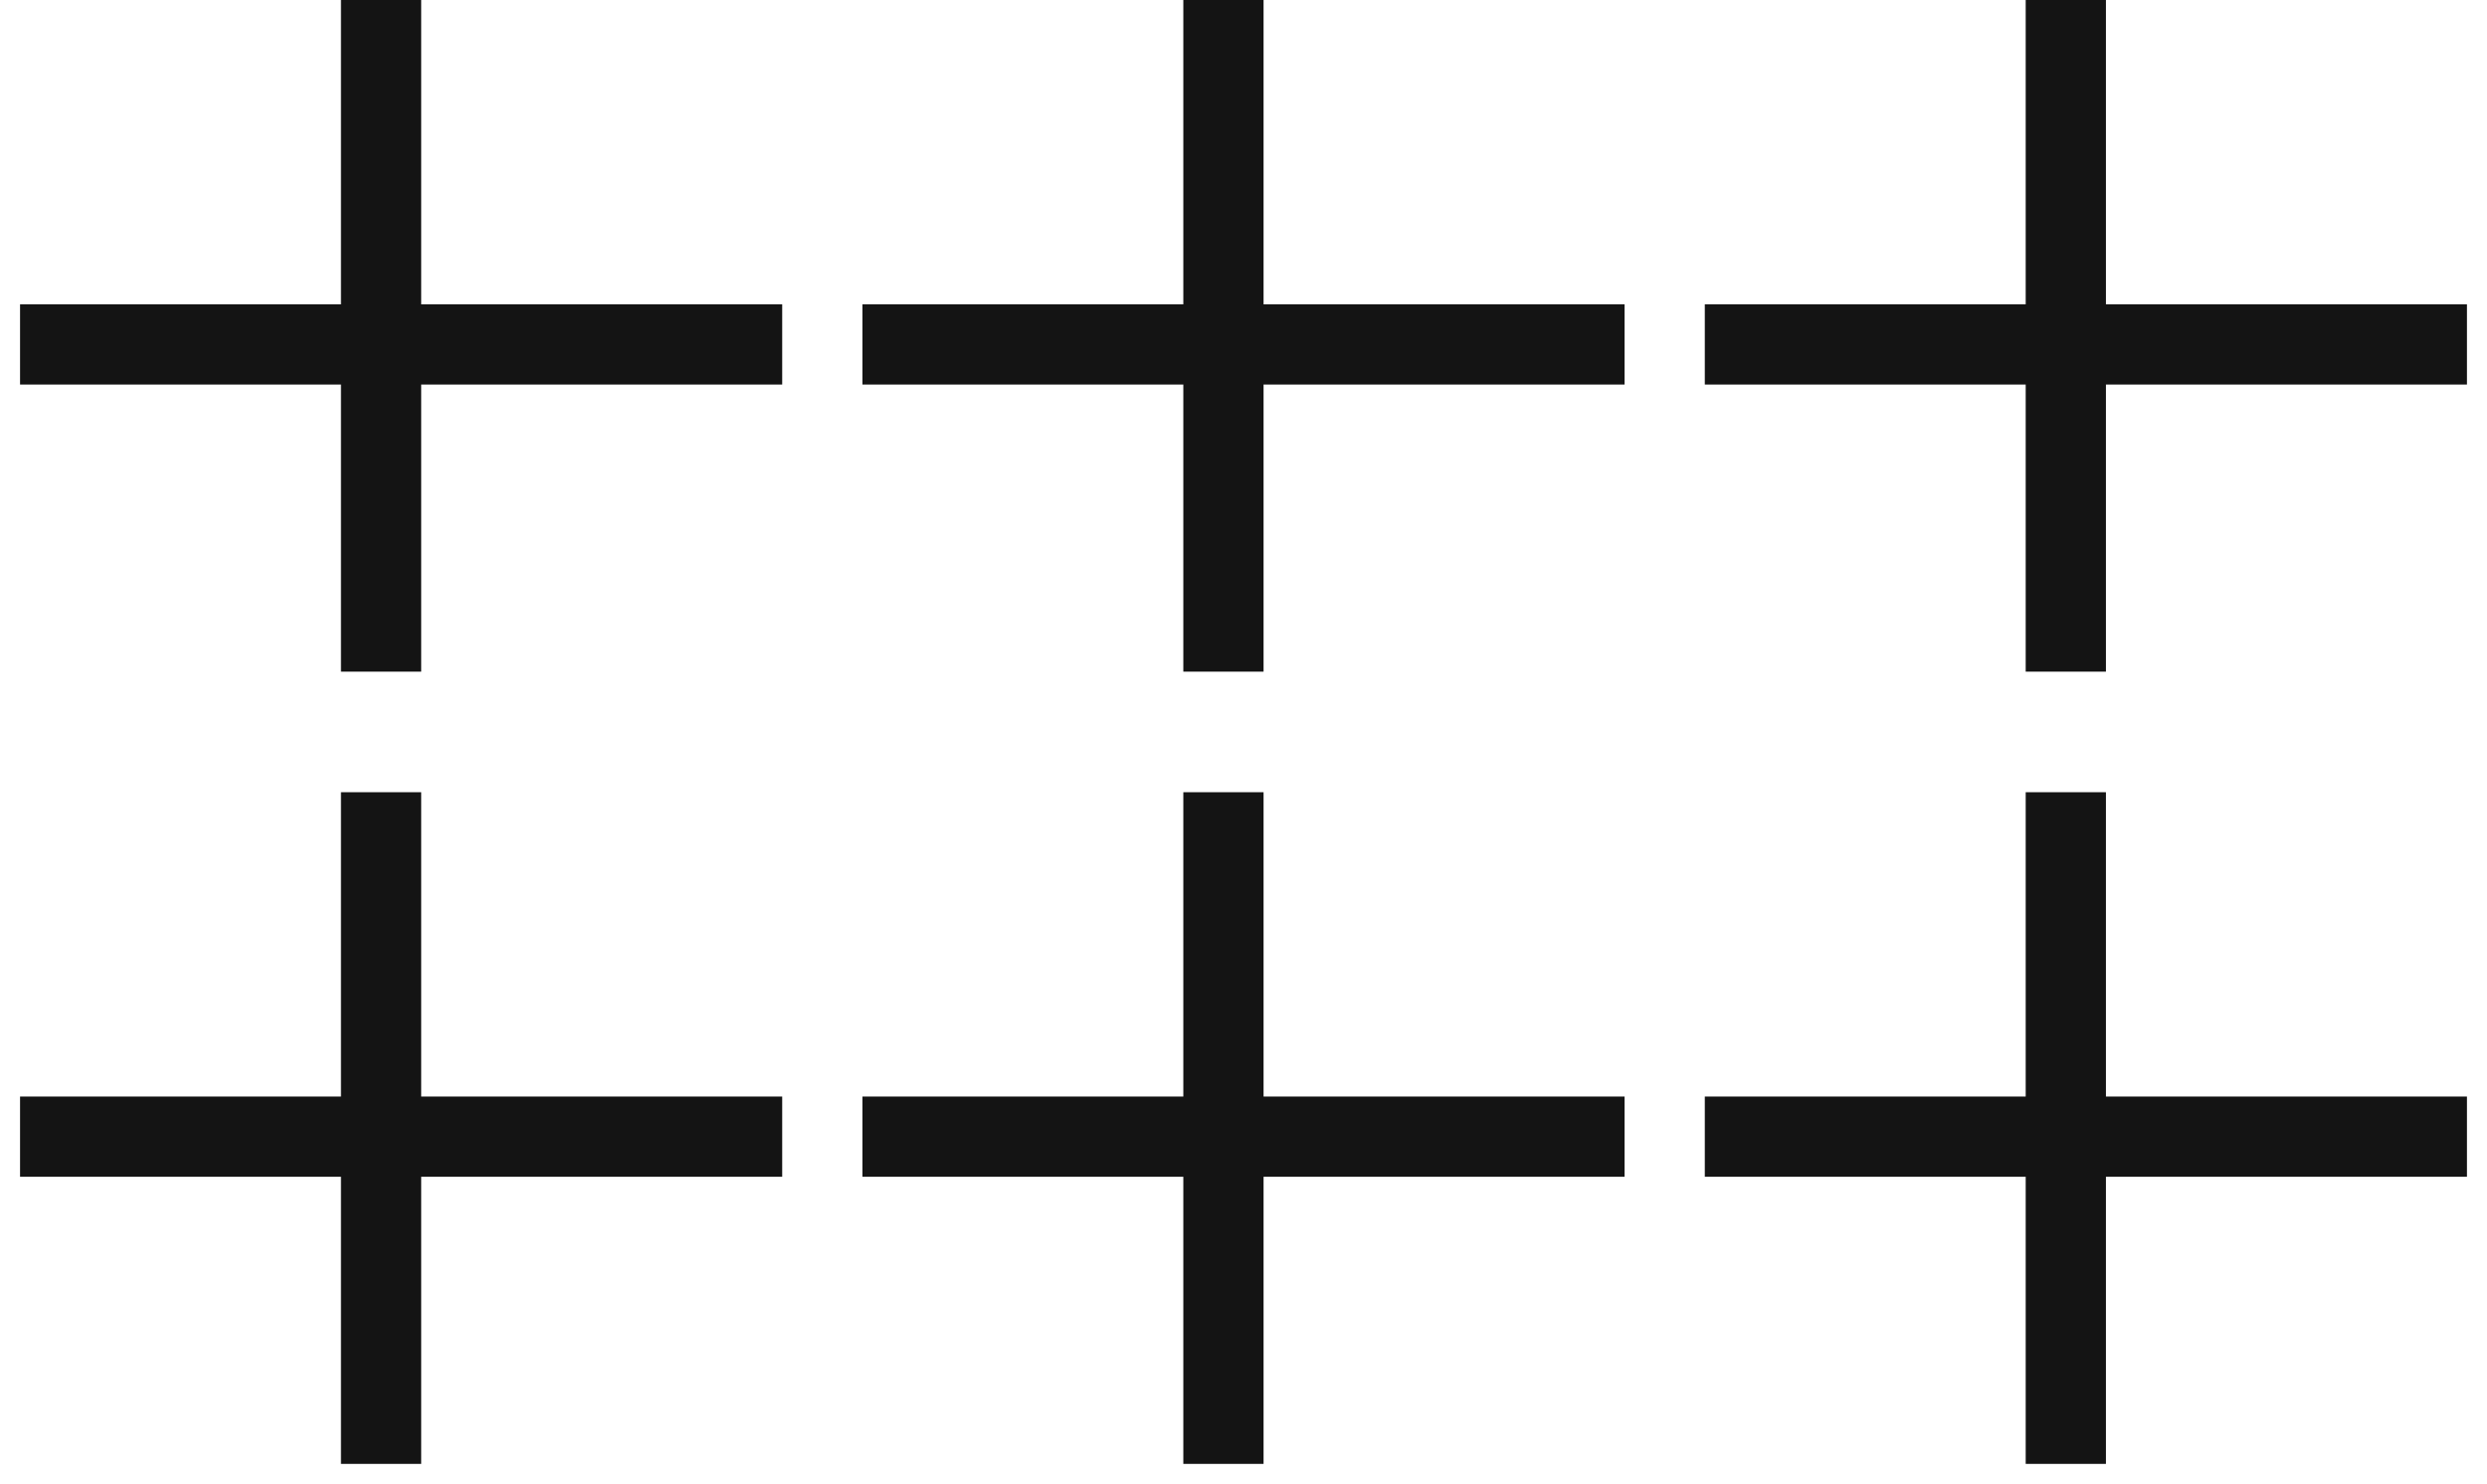
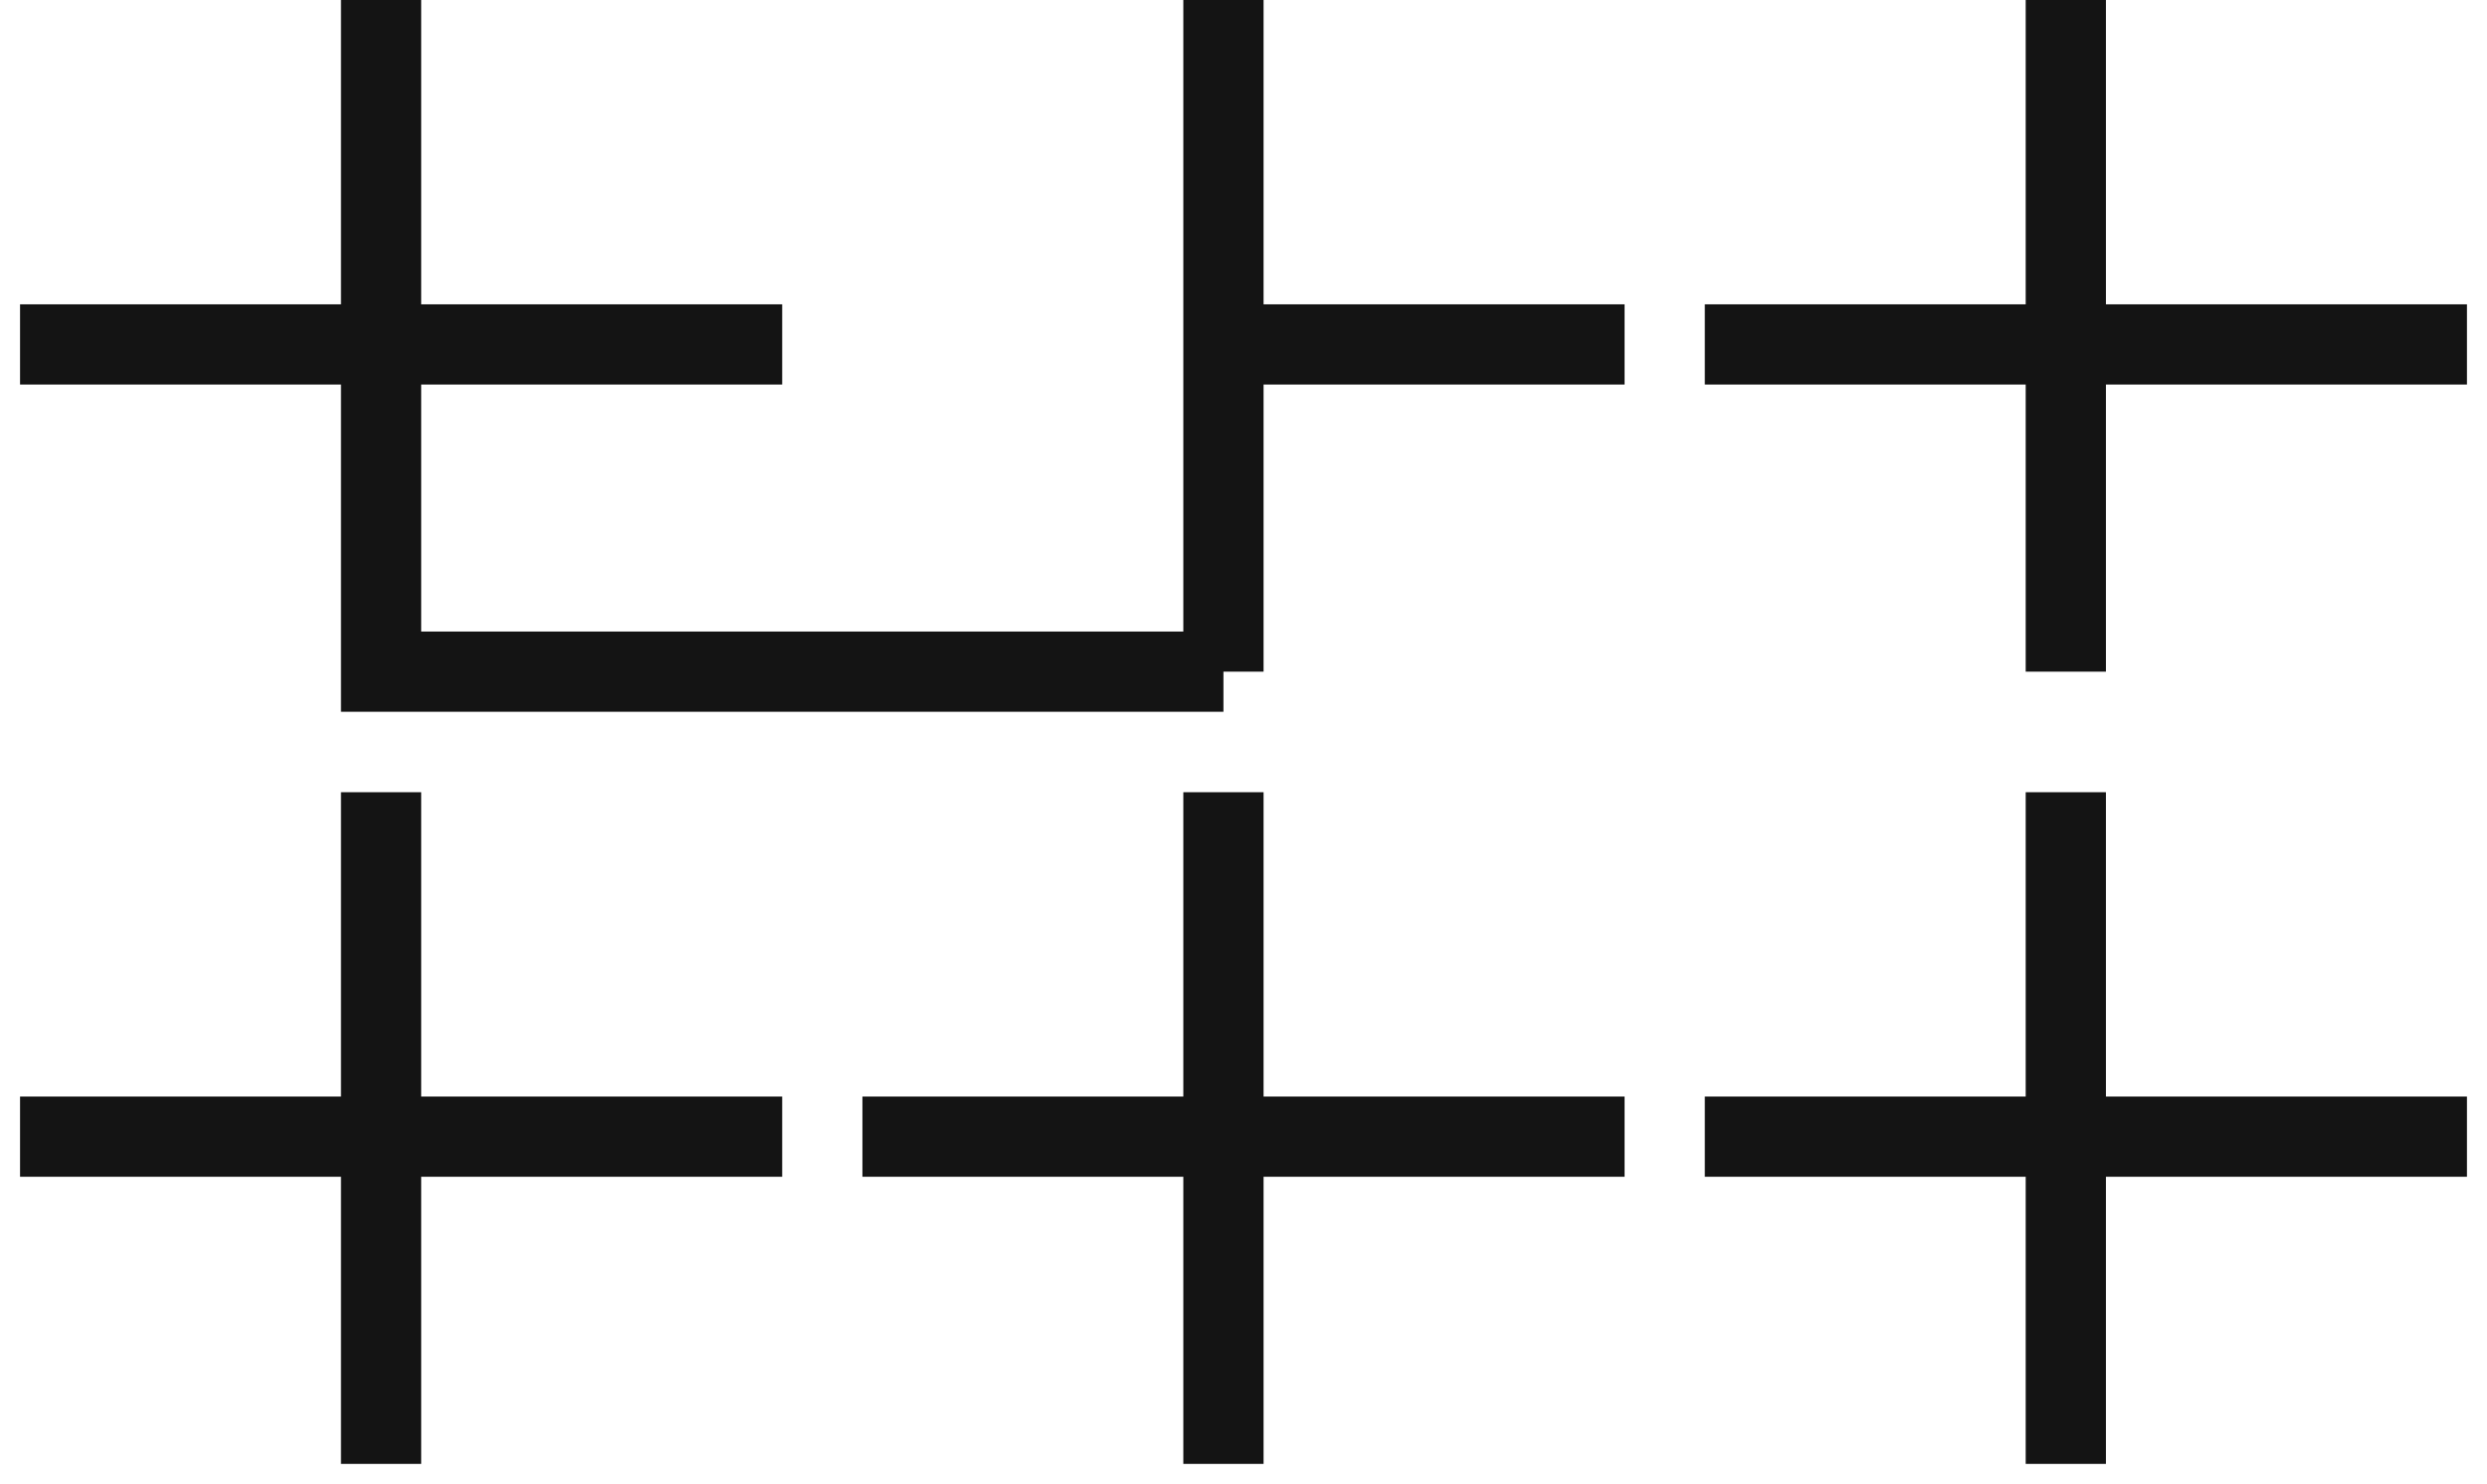
<svg xmlns="http://www.w3.org/2000/svg" width="62" height="37" viewBox="0 0 62 37" fill="none">
-   <path id="Vector" d="M0.5 8.588H9.5M9.5 8.588H19.5M9.5 8.588V0M9.5 8.588V16.747M21.5 8.588H30.5M30.5 8.588H40.5M30.5 8.588V0M30.5 8.588V16.747M42.5 8.588H51.5M51.5 8.588H61.5M51.5 8.588V0M51.5 8.588V16.747M0.5 28.341H9.5M9.5 28.341H19.5M9.5 28.341V19.753M9.5 28.341V36.5M21.5 28.341H30.5M30.5 28.341H40.5M30.5 28.341V19.753M30.5 28.341V36.5M42.5 28.341H51.5M51.5 28.341H61.5M51.5 28.341V19.753M51.5 28.341V36.5" stroke="#141414" stroke-width="2" />
+   <path id="Vector" d="M0.5 8.588H9.5M9.5 8.588H19.5M9.5 8.588V0M9.5 8.588V16.747H30.5M30.5 8.588H40.5M30.5 8.588V0M30.5 8.588V16.747M42.5 8.588H51.5M51.5 8.588H61.5M51.5 8.588V0M51.5 8.588V16.747M0.5 28.341H9.5M9.5 28.341H19.5M9.5 28.341V19.753M9.5 28.341V36.5M21.5 28.341H30.5M30.5 28.341H40.5M30.5 28.341V19.753M30.5 28.341V36.5M42.5 28.341H51.5M51.5 28.341H61.5M51.5 28.341V19.753M51.5 28.341V36.5" stroke="#141414" stroke-width="2" />
</svg>